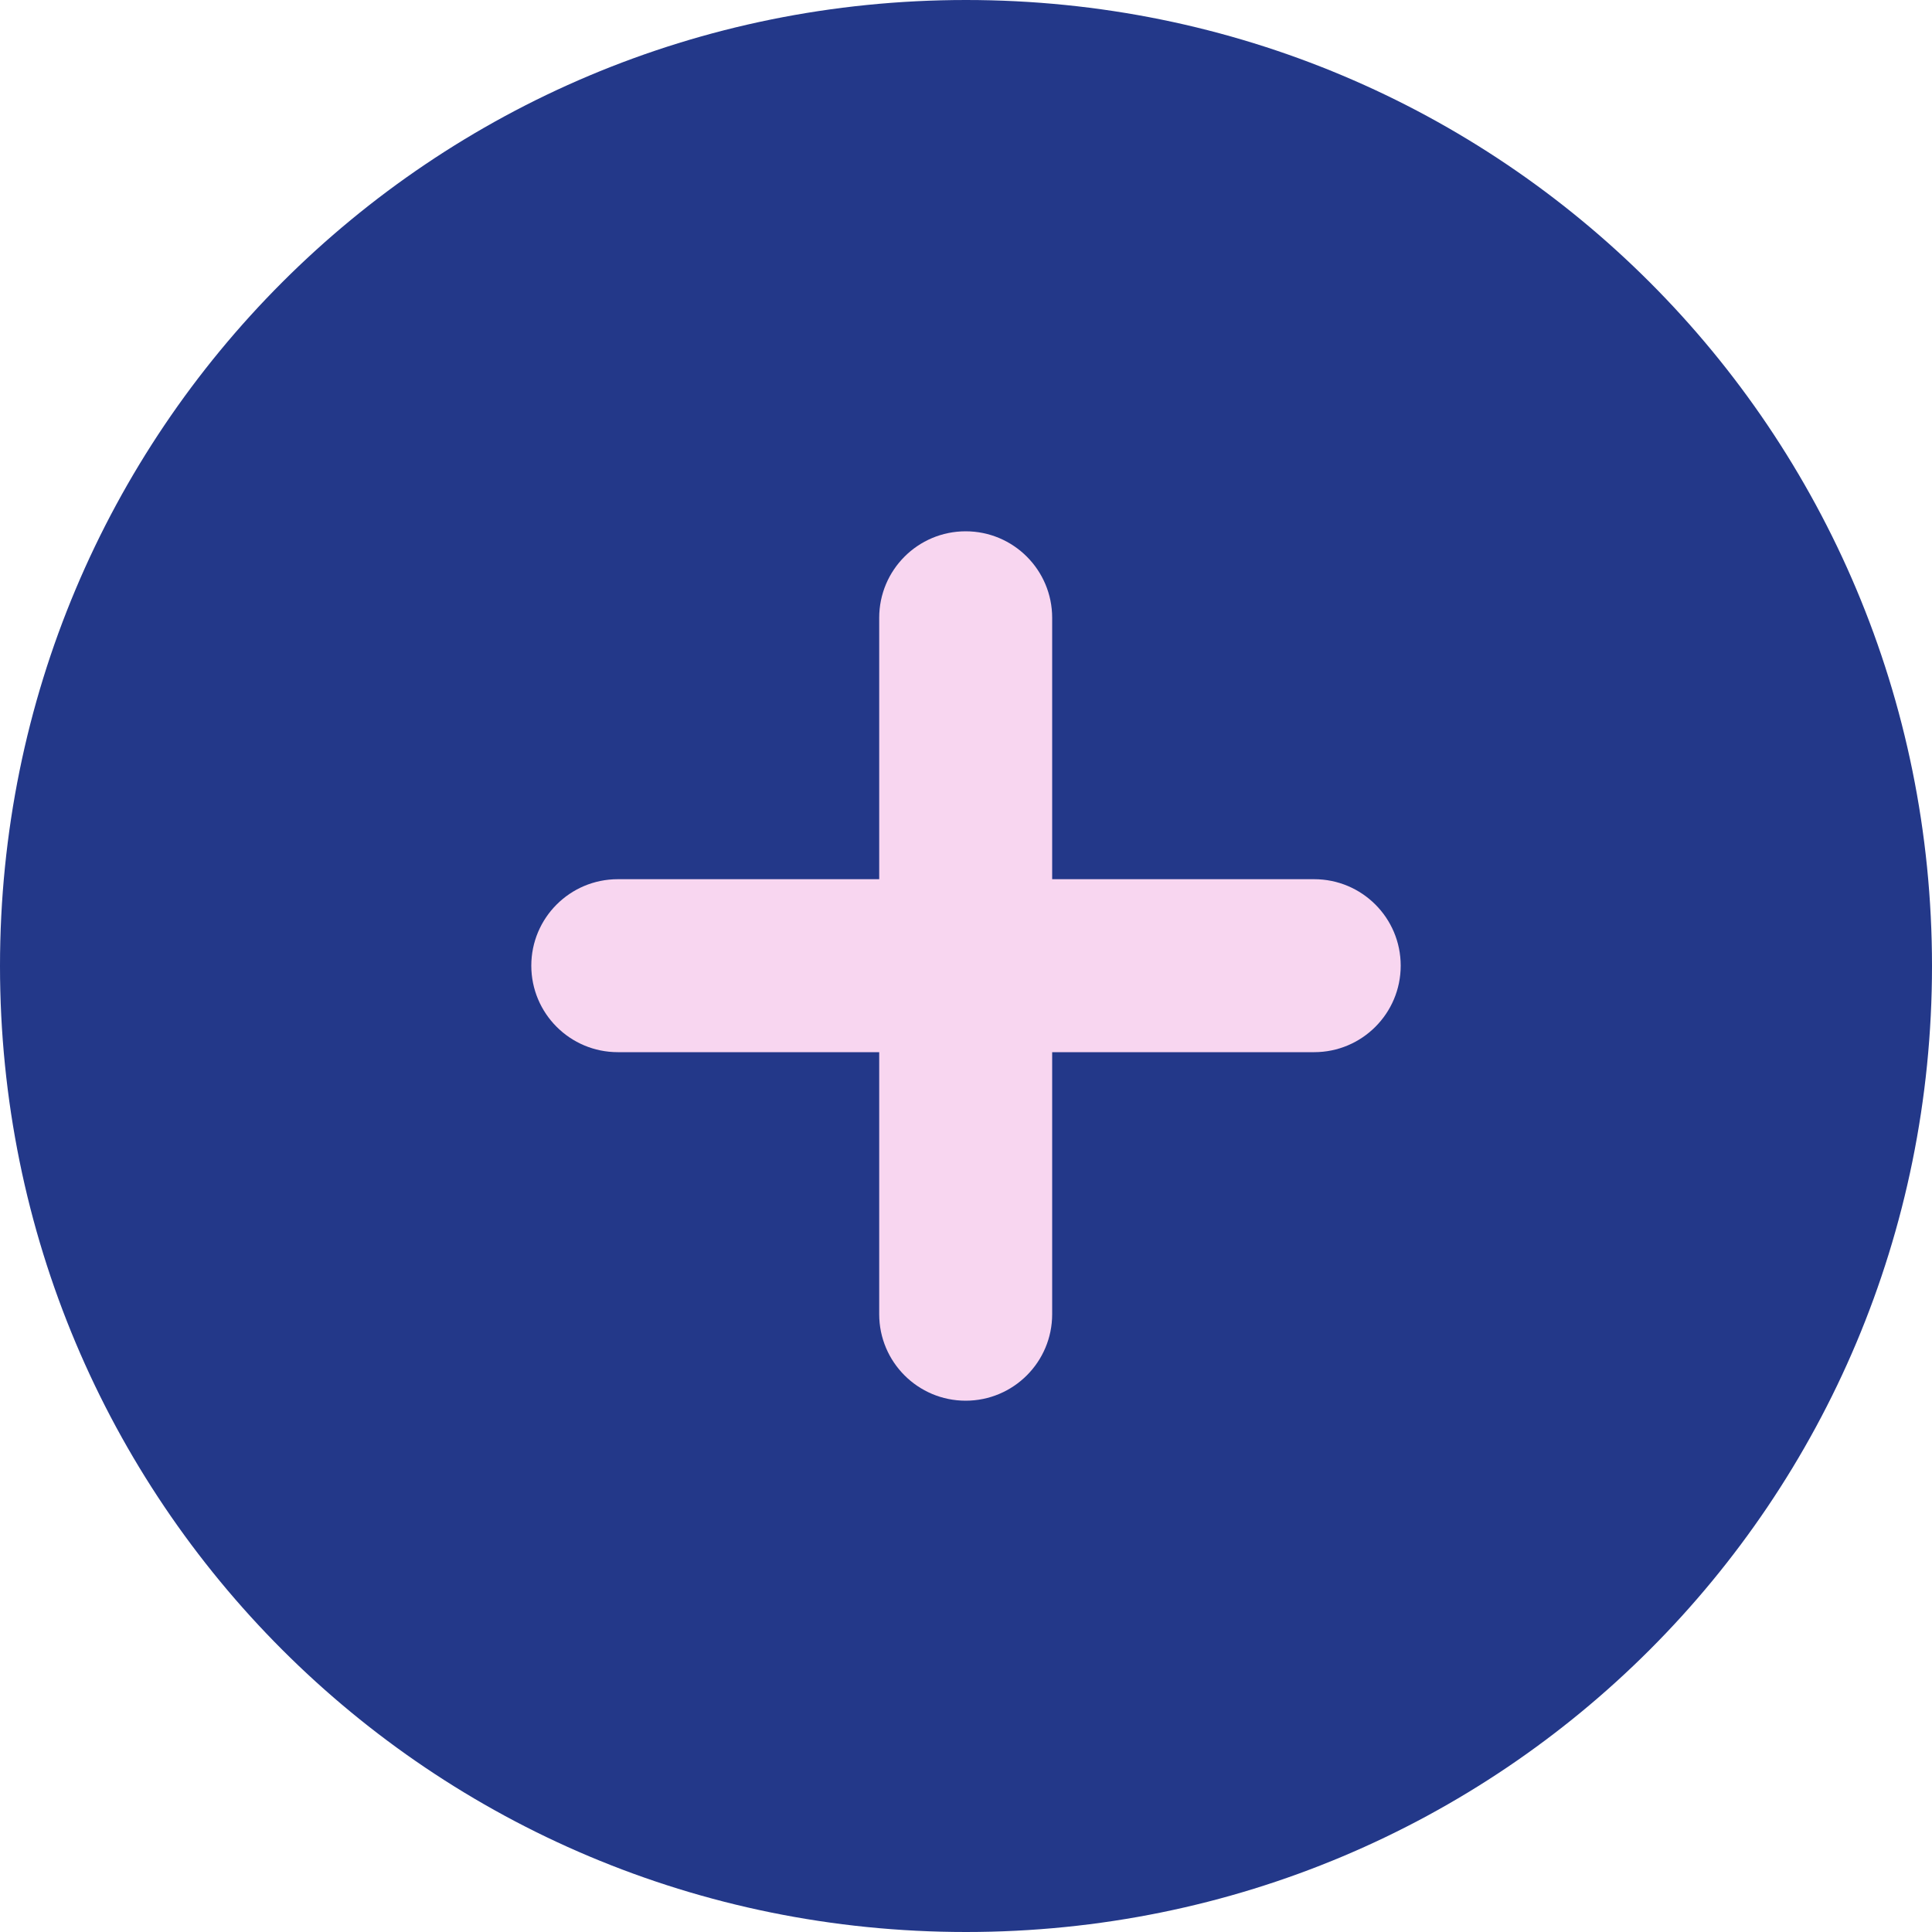
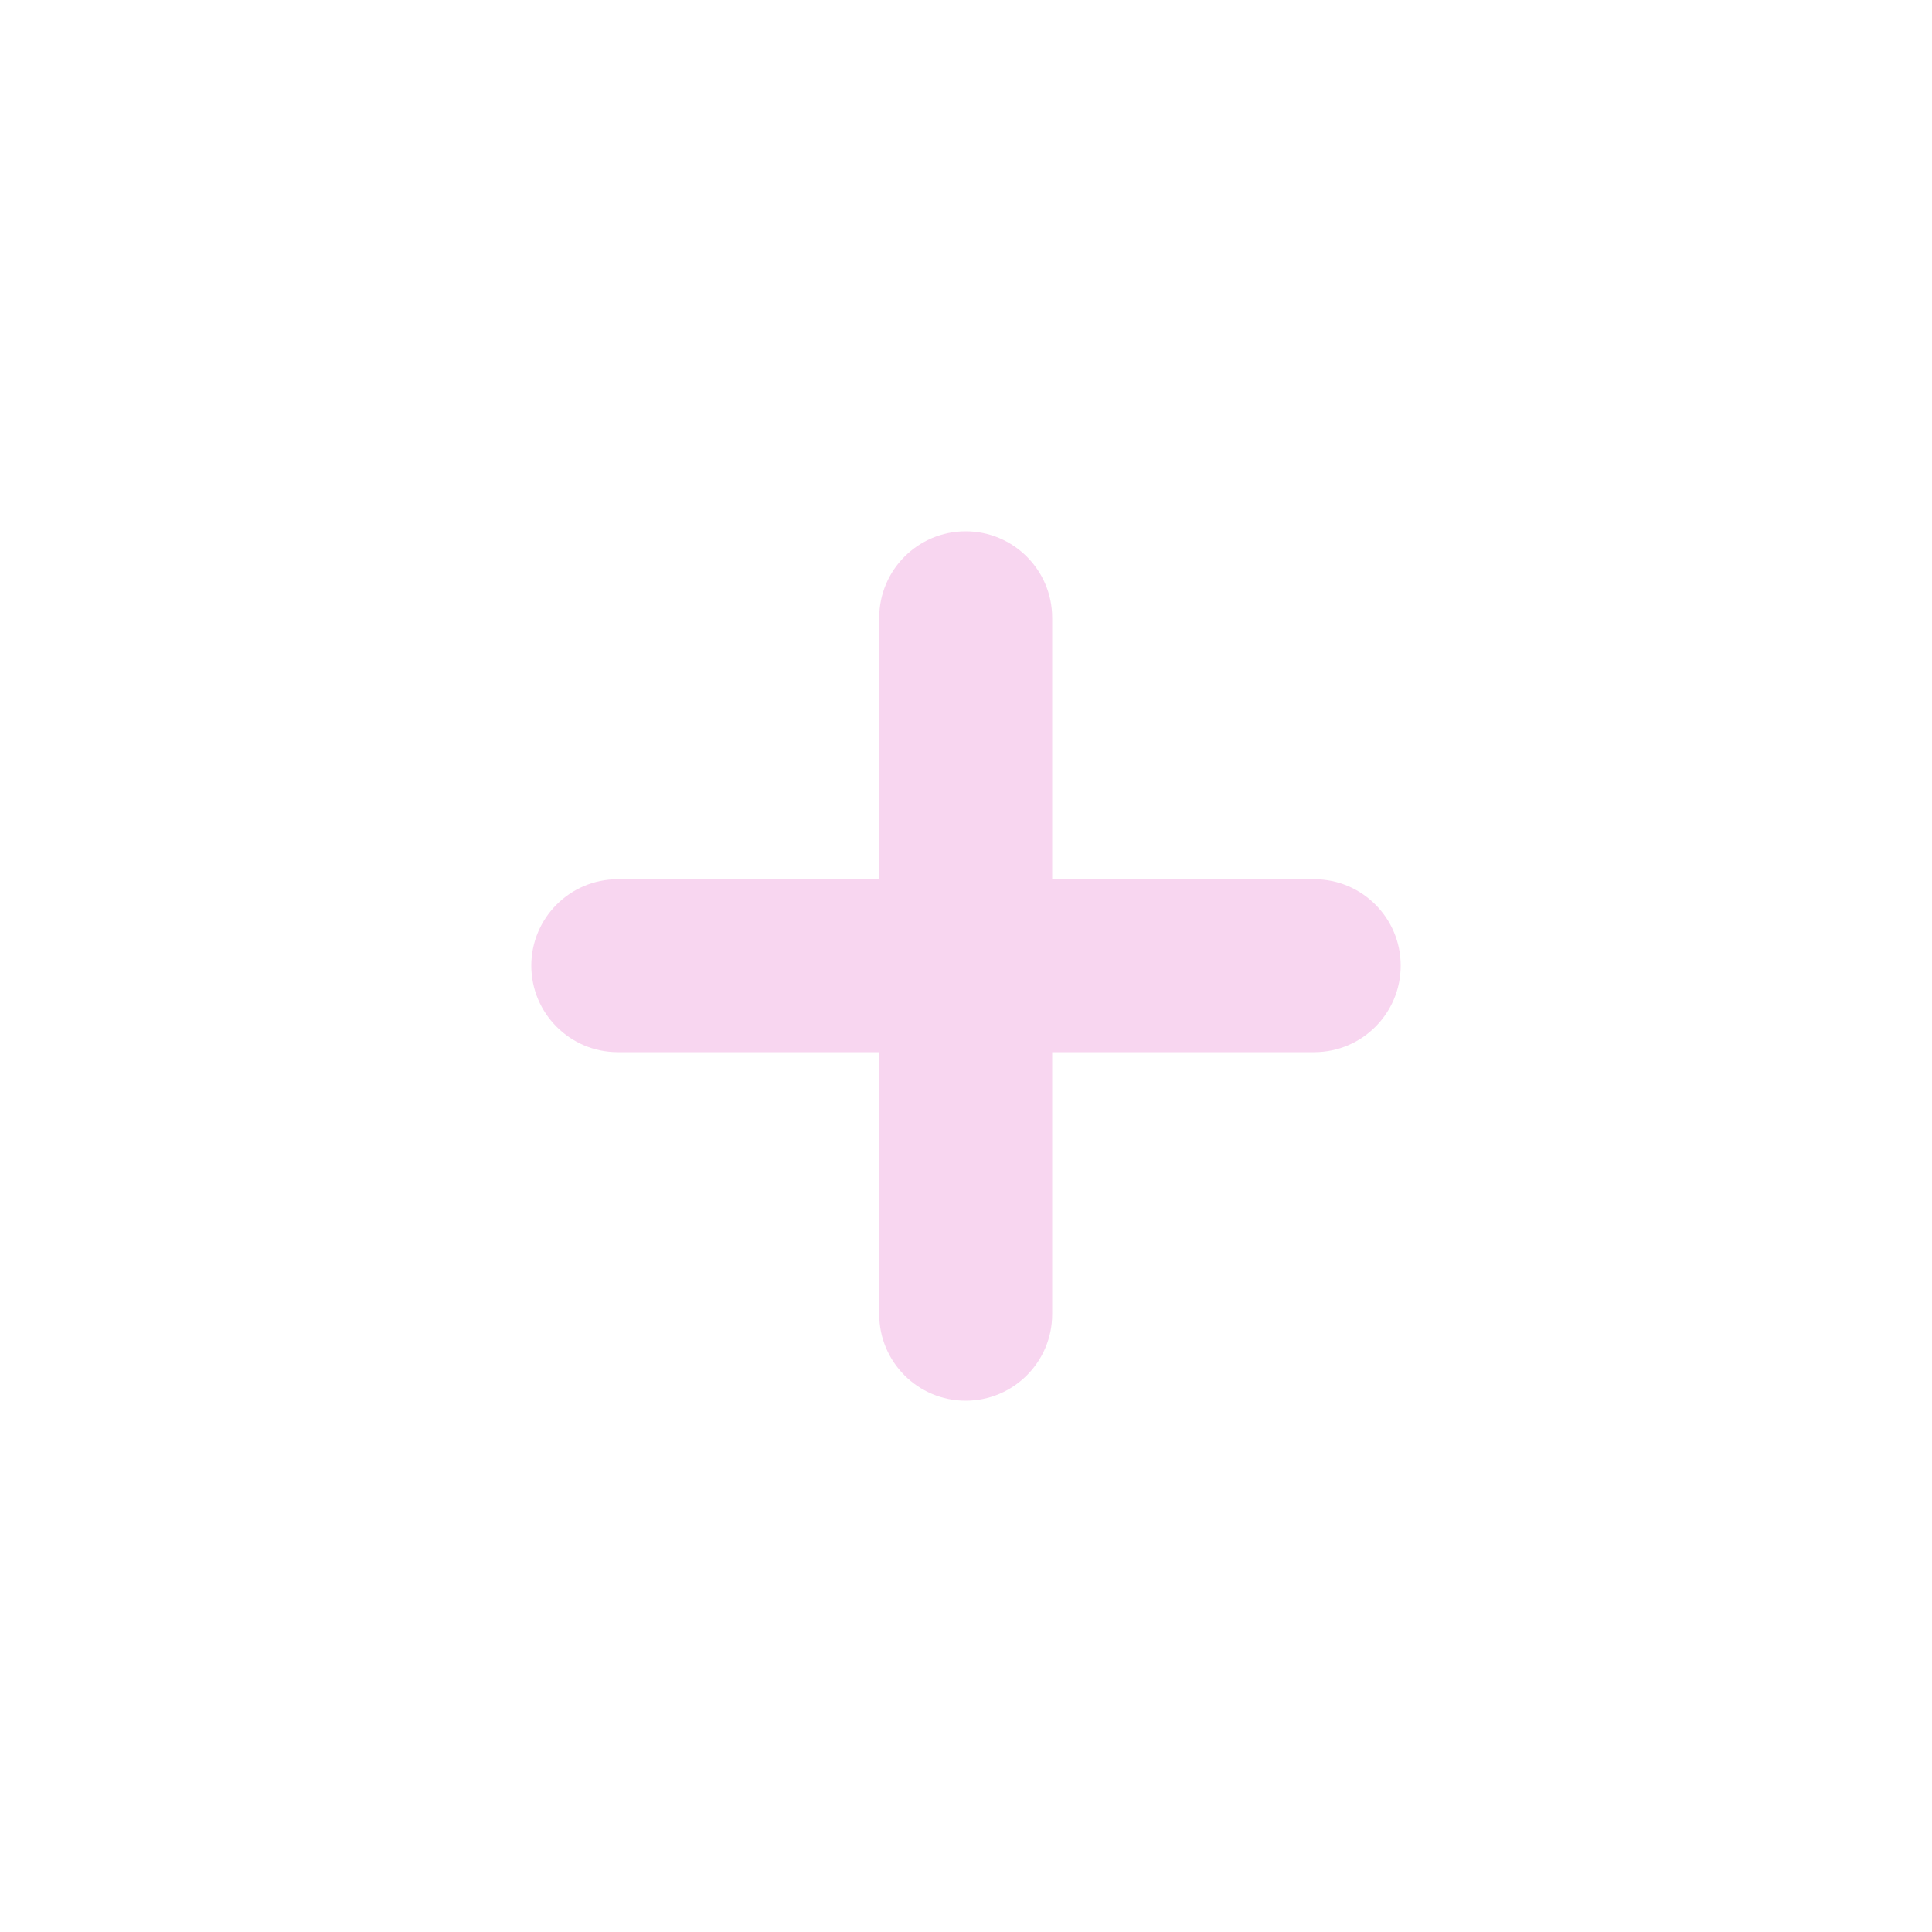
<svg xmlns="http://www.w3.org/2000/svg" width="40" height="40" viewBox="0 0 40 40" fill="none">
-   <path d="M20 40C31.084 40 40 31.084 40 20C40 8.916 31.084 0 20 0C8.916 0 0 8.916 0 20C0 31.084 8.916 40 20 40Z" fill="#233889" />
  <path d="M19.993 29C19.004 29 18.203 28.198 18.203 27.209V12.791C18.203 11.802 19.004 11 19.993 11V11C20.982 11 21.784 11.802 21.784 12.791V27.209C21.784 28.198 20.982 29 19.993 29V29ZM12.791 21.784C11.802 21.784 11 20.982 11 19.993V19.993C11 19.004 11.802 18.203 12.791 18.203H27.209C28.198 18.203 29 19.004 29 19.993V19.993C29 20.982 28.198 21.784 27.209 21.784H12.791Z" fill="#F8D6F0" />
</svg>